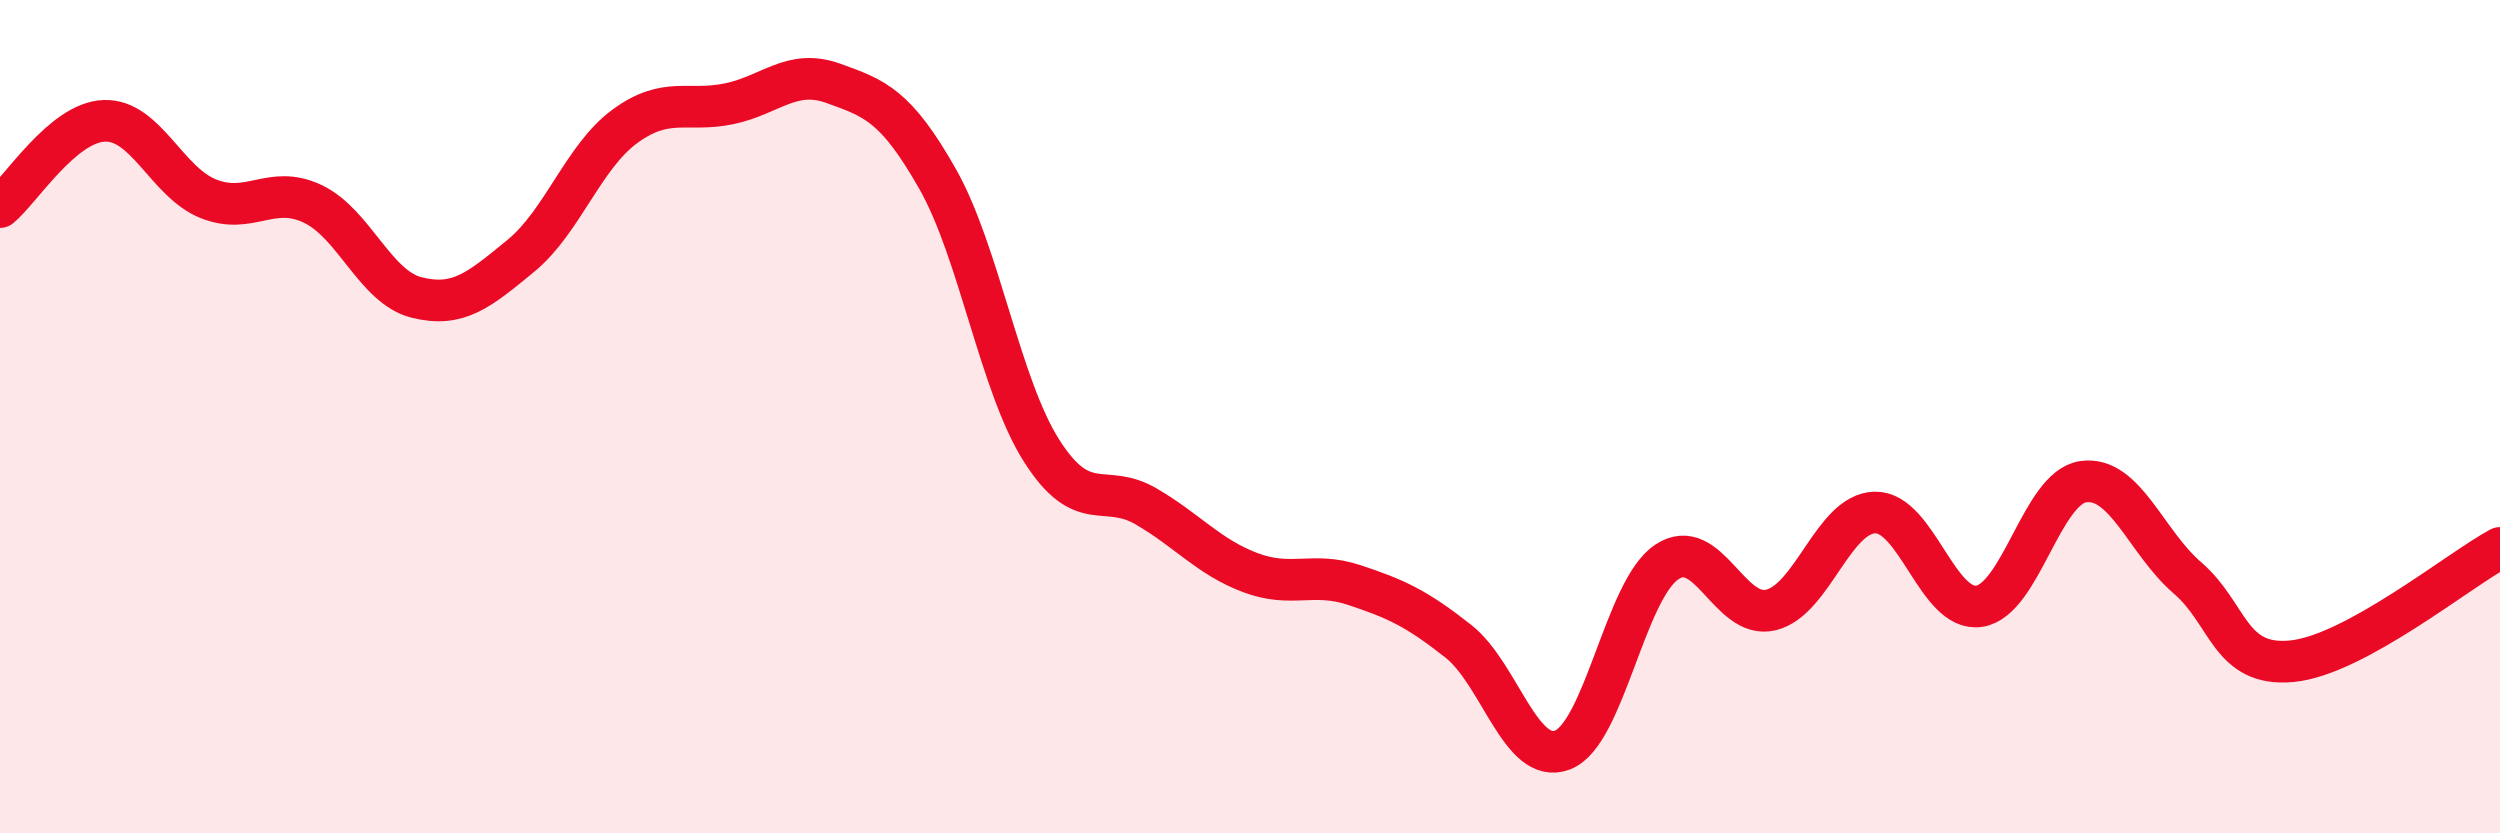
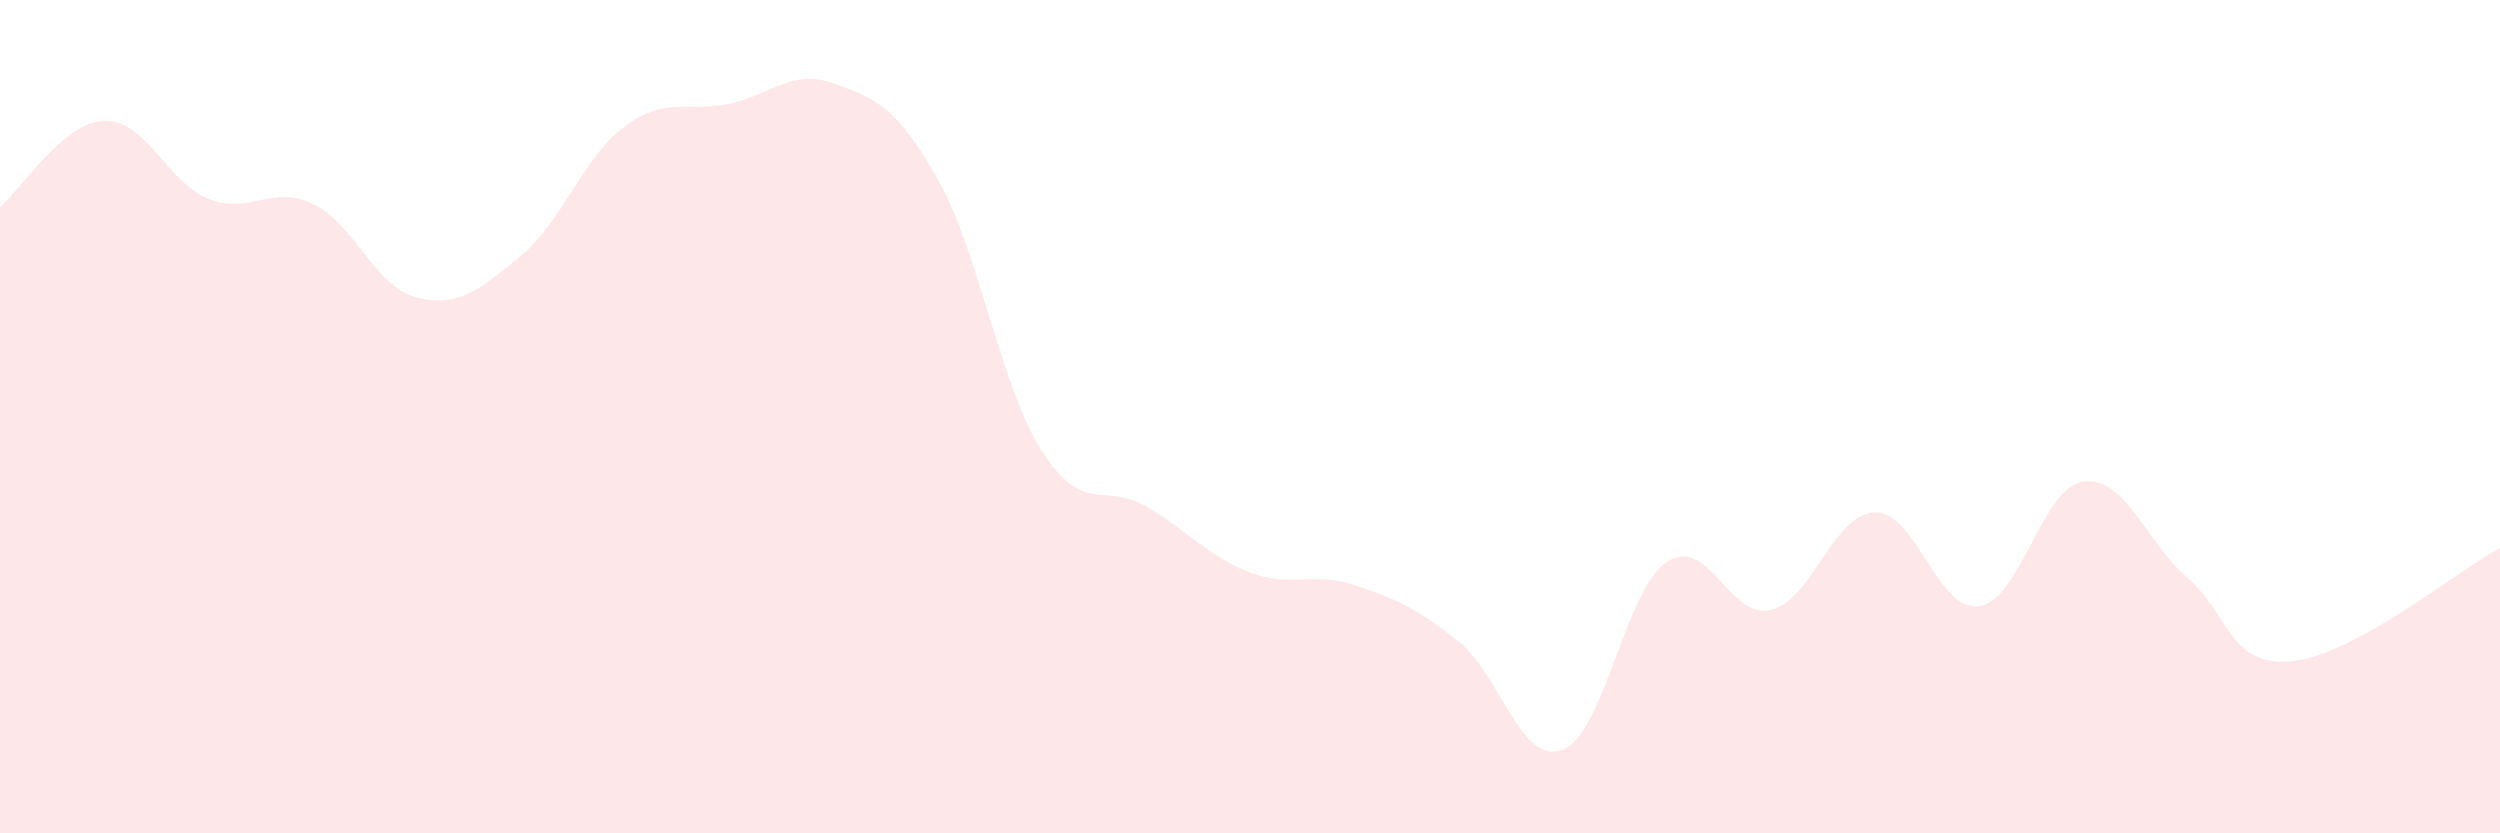
<svg xmlns="http://www.w3.org/2000/svg" width="60" height="20" viewBox="0 0 60 20">
  <path d="M 0,4.97 C 0.5,4.56 1.5,2.94 2.5,2.9 C 3.5,2.86 4,4.37 5,4.77 C 6,5.17 6.5,4.42 7.5,4.89 C 8.5,5.36 9,6.89 10,7.14 C 11,7.39 11.5,6.96 12.5,6.14 C 13.5,5.32 14,3.76 15,3.03 C 16,2.3 16.5,2.7 17.5,2.49 C 18.5,2.28 19,1.64 20,2 C 21,2.36 21.5,2.53 22.5,4.29 C 23.5,6.05 24,9.25 25,10.82 C 26,12.39 26.5,11.57 27.5,12.15 C 28.5,12.73 29,13.36 30,13.74 C 31,14.12 31.5,13.71 32.5,14.04 C 33.5,14.37 34,14.6 35,15.39 C 36,16.18 36.5,18.38 37.5,18 C 38.5,17.62 39,14.16 40,13.49 C 41,12.82 41.5,14.88 42.5,14.64 C 43.5,14.4 44,12.32 45,12.3 C 46,12.28 46.5,14.7 47.5,14.55 C 48.5,14.4 49,11.7 50,11.56 C 51,11.42 51.5,13.01 52.5,13.87 C 53.5,14.73 53.5,16.01 55,15.87 C 56.5,15.73 59,13.69 60,13.15L60 20L0 20Z" fill="#EB0A25" opacity="0.1" stroke-linecap="round" stroke-linejoin="round" />
-   <path d="M 0,4.97 C 0.5,4.56 1.5,2.94 2.5,2.9 C 3.5,2.86 4,4.37 5,4.77 C 6,5.17 6.5,4.42 7.5,4.89 C 8.5,5.36 9,6.89 10,7.14 C 11,7.39 11.5,6.96 12.5,6.14 C 13.5,5.32 14,3.76 15,3.03 C 16,2.3 16.5,2.7 17.5,2.49 C 18.5,2.28 19,1.64 20,2 C 21,2.36 21.5,2.53 22.5,4.29 C 23.5,6.05 24,9.25 25,10.82 C 26,12.39 26.5,11.57 27.5,12.15 C 28.5,12.73 29,13.36 30,13.74 C 31,14.12 31.5,13.71 32.5,14.04 C 33.5,14.37 34,14.6 35,15.39 C 36,16.18 36.5,18.38 37.5,18 C 38.5,17.62 39,14.16 40,13.49 C 41,12.82 41.5,14.88 42.5,14.64 C 43.5,14.4 44,12.32 45,12.3 C 46,12.28 46.5,14.7 47.5,14.55 C 48.5,14.4 49,11.7 50,11.56 C 51,11.42 51.5,13.01 52.5,13.87 C 53.5,14.73 53.5,16.01 55,15.87 C 56.5,15.73 59,13.69 60,13.15" stroke="#EB0A25" stroke-width="1" fill="none" stroke-linecap="round" stroke-linejoin="round" />
</svg>